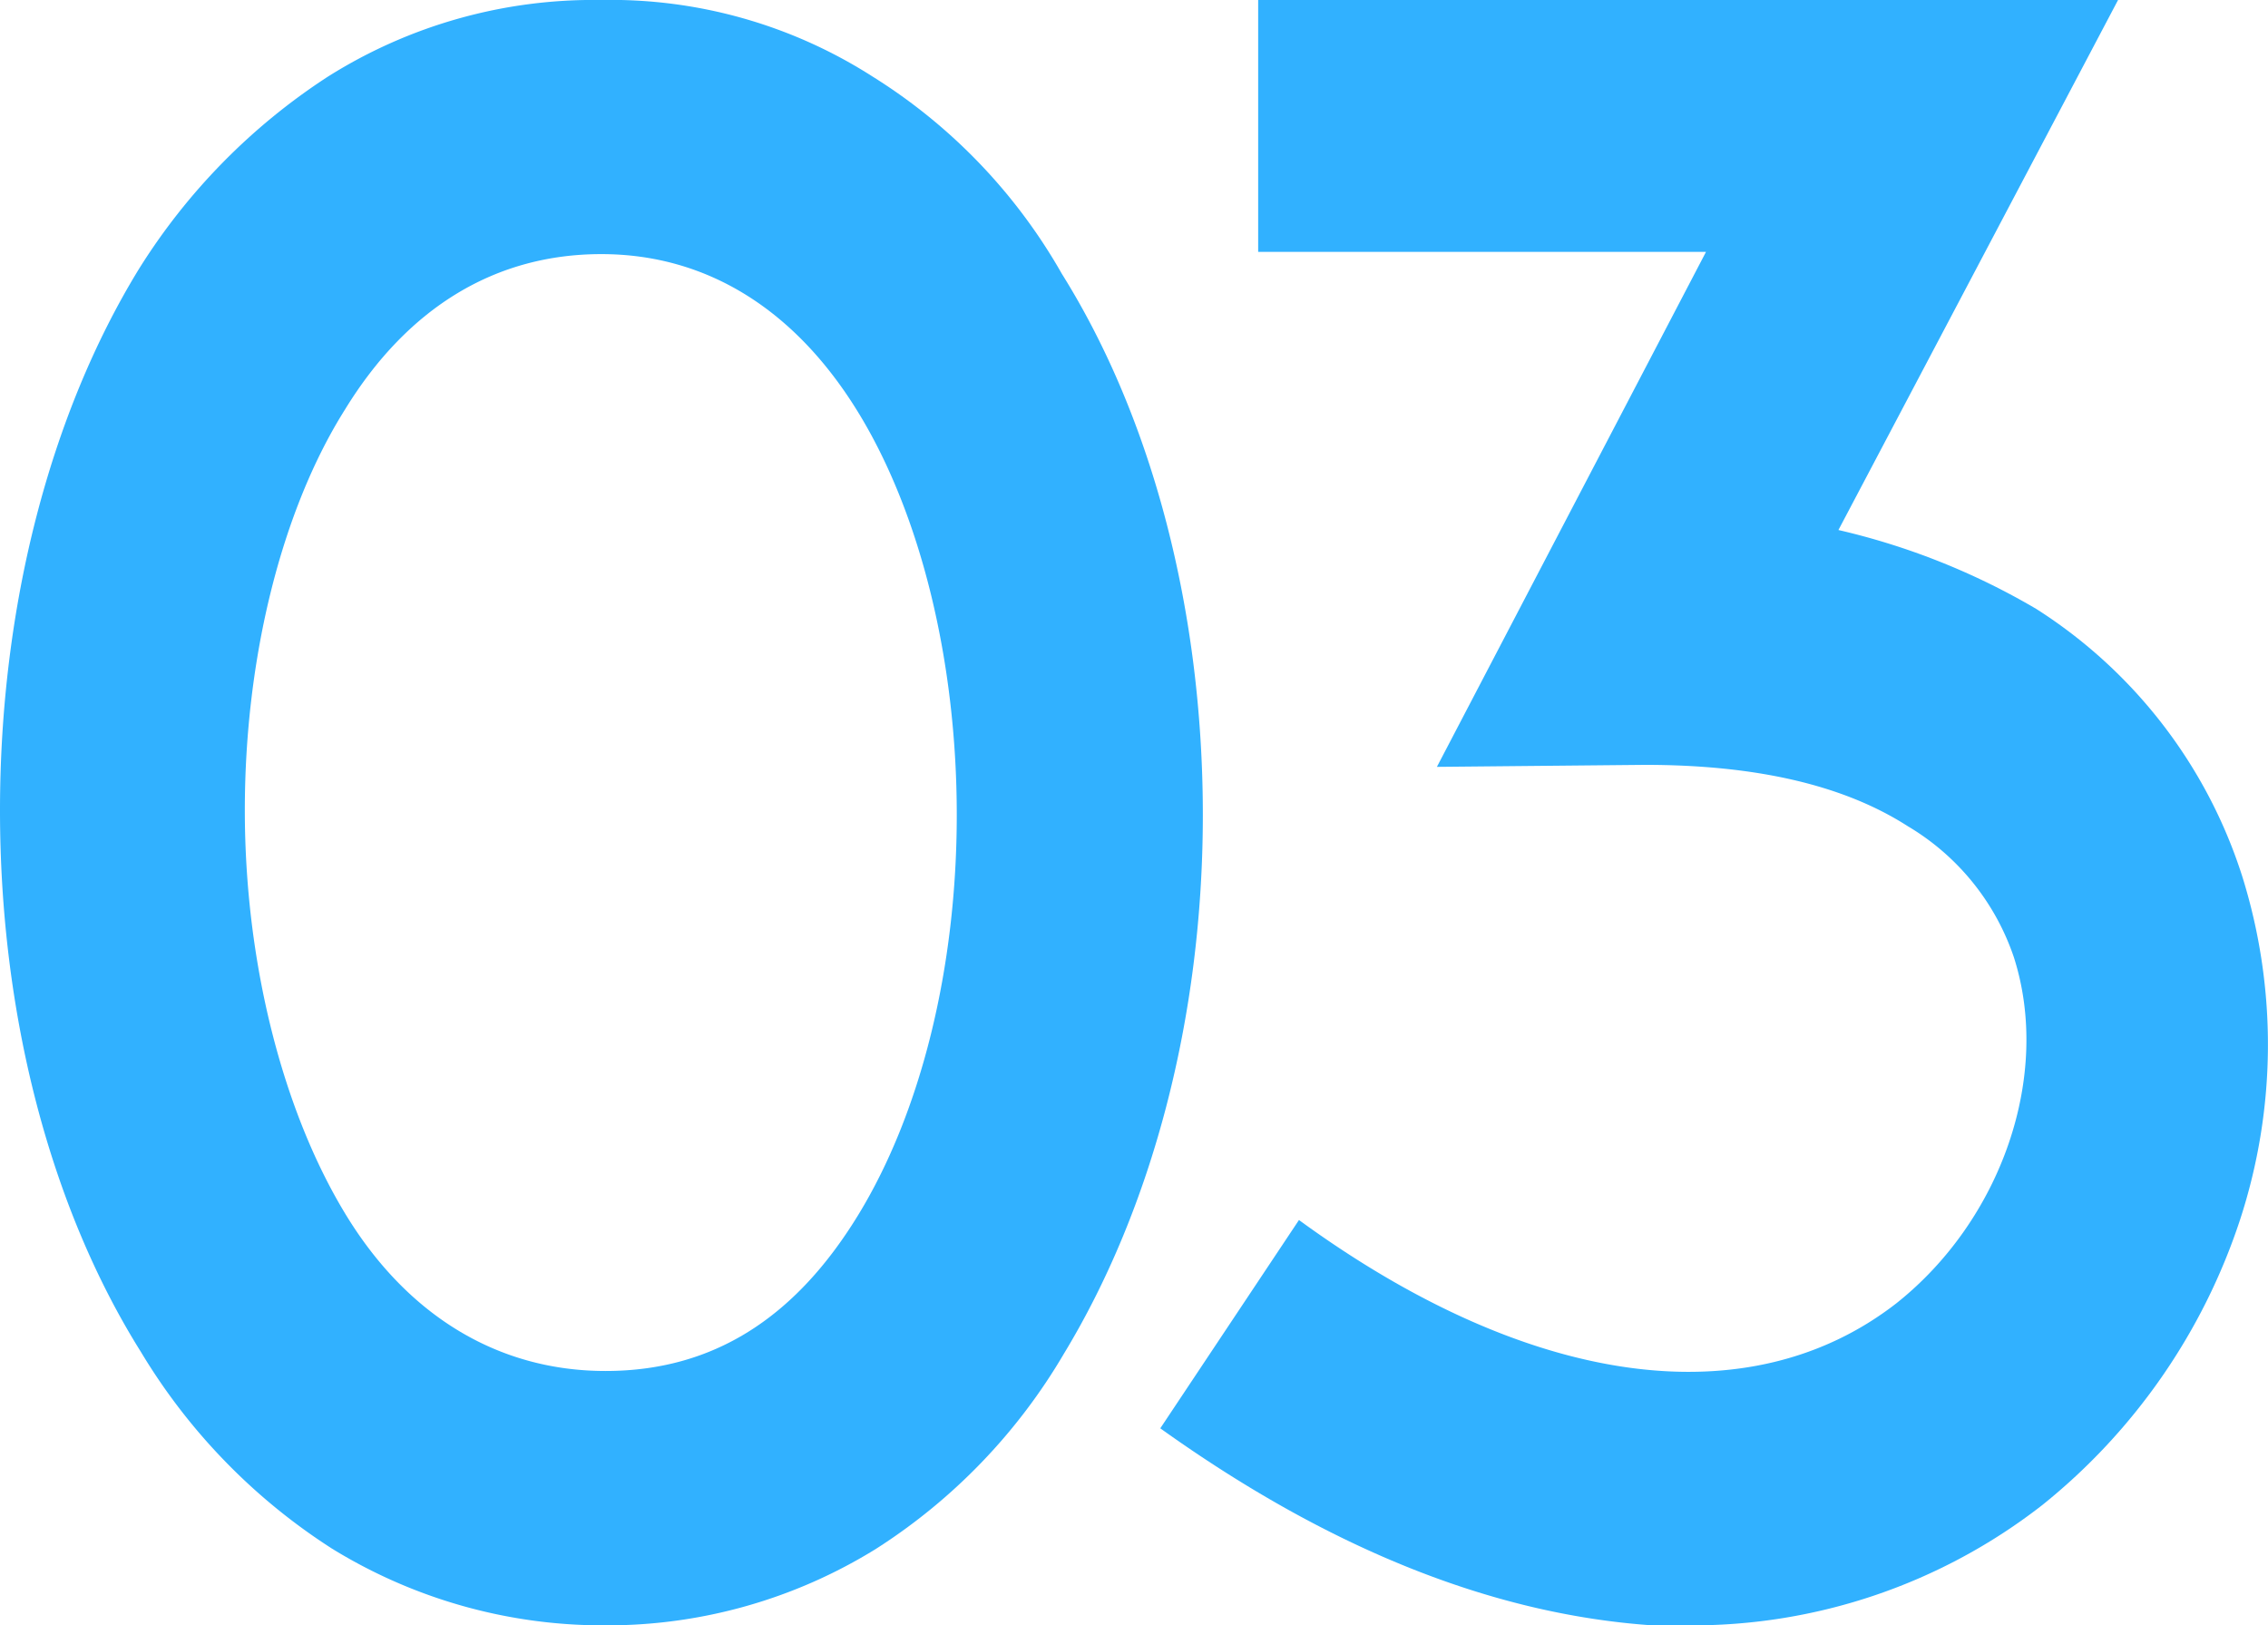
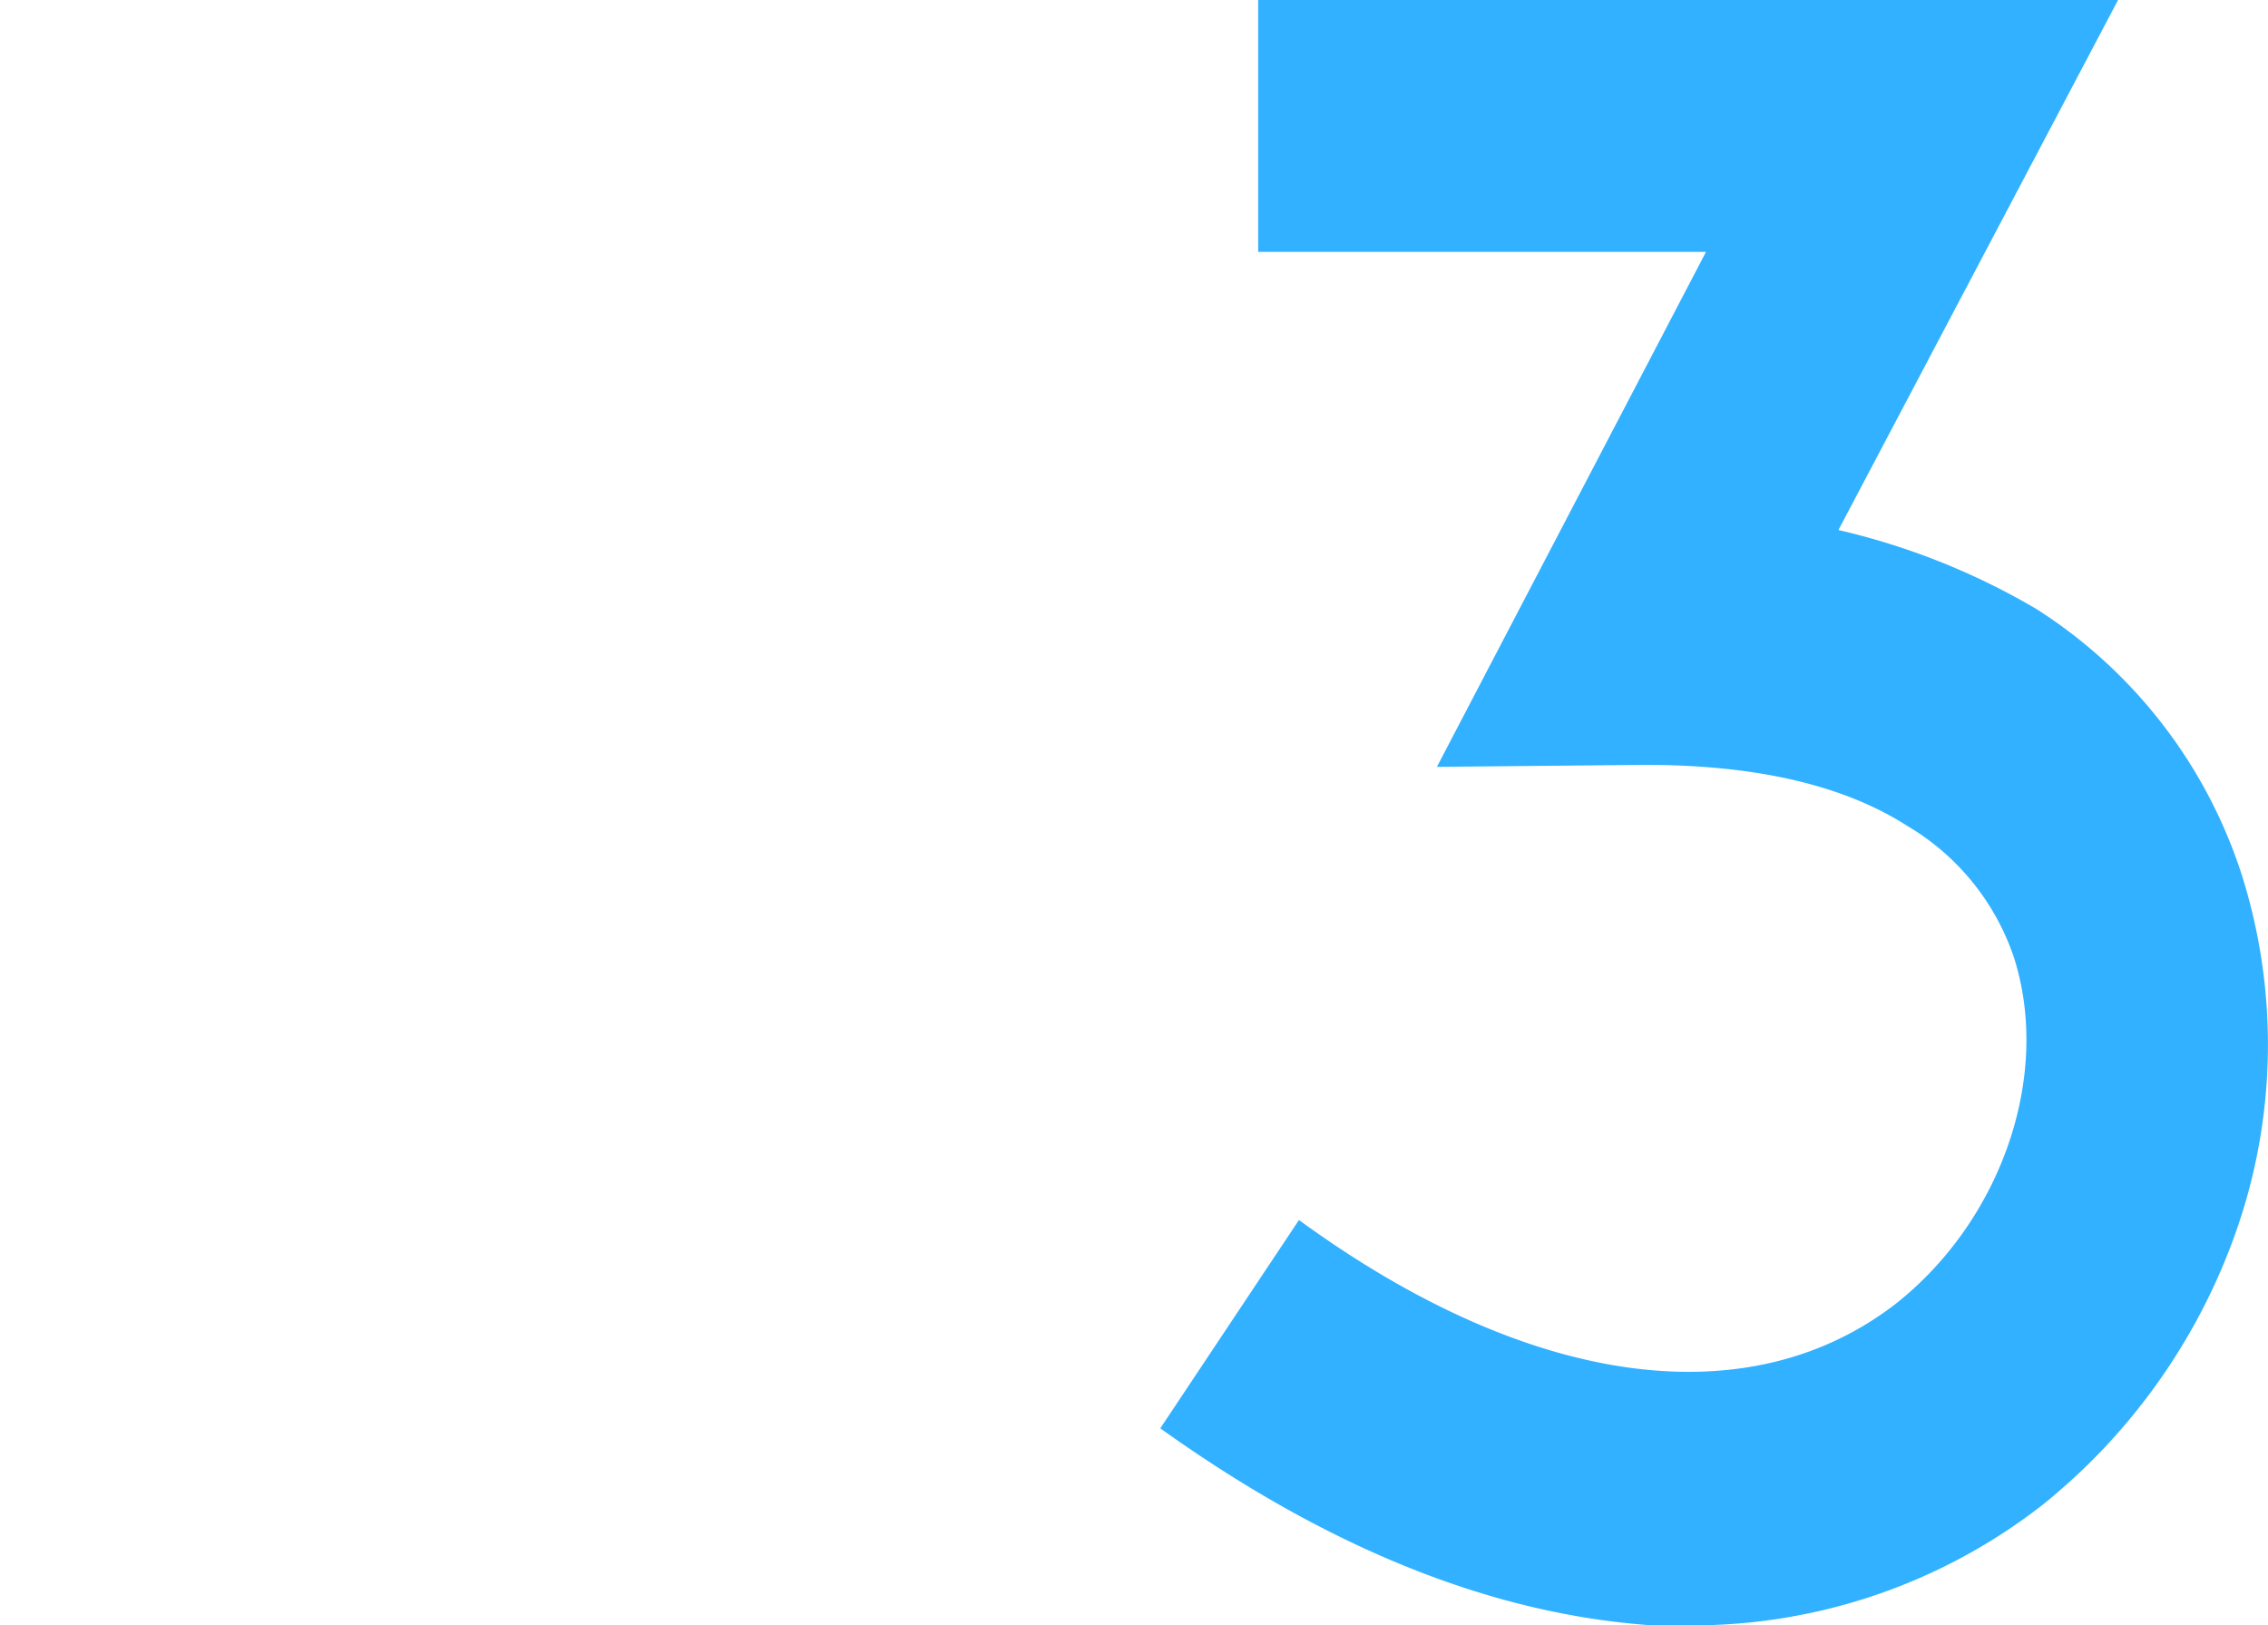
<svg xmlns="http://www.w3.org/2000/svg" viewBox="0 0 90.6 64.92">
  <defs>
    <style>.cls-1{fill:#31b1ff;}</style>
  </defs>
  <g id="レイヤー_2" data-name="レイヤー 2">
    <g id="レイヤー_7" data-name="レイヤー 7">
-       <path class="cls-1" d="M13.27,61.86A24,24,0,0,1,5.63,54C2,48.21,0,40.51,0,32.37S2,16.54,5.54,10.76a24.84,24.84,0,0,1,7.56-7.7A19.9,19.9,0,0,1,24,0,19.4,19.4,0,0,1,34.86,3.06a22.22,22.22,0,0,1,7.56,7.88c3.61,5.77,5.63,13.47,5.63,21.61S46,48.3,42.5,54.07A23.11,23.11,0,0,1,35,61.86a20.38,20.38,0,0,1-10.84,3.06A20.65,20.65,0,0,1,13.27,61.86Zm.51-45.5c-2.52,4-4,9.89-4,16s1.52,12,4,16.1,6.13,6.3,10.41,6.3,7.56-2.1,10.08-6.21,3.95-9.89,3.95-16-1.43-12-3.95-16.1-6.05-6.3-10.25-6.3S16.3,12.25,13.78,16.36Z" />
      <path class="cls-1" d="M66,64.92q-9.57-.66-19.65-7.87l5.54-8.32c9.24,6.74,18,7.88,23.86,3.33,4.2-3.33,6.21-9.1,4.7-13.82A9.69,9.69,0,0,0,76.21,33c-2.6-1.67-6.13-2.45-10.5-2.45l-8.31.08L68.15,10.06H50.26V0H84.61L73.44,21.17a28,28,0,0,1,7.9,3.15A19.77,19.77,0,0,1,89.57,35a22.52,22.52,0,0,1-.09,13.73,24.37,24.37,0,0,1-7.89,11.38,22.75,22.75,0,0,1-14.2,4.81Z" />
    </g>
  </g>
</svg>